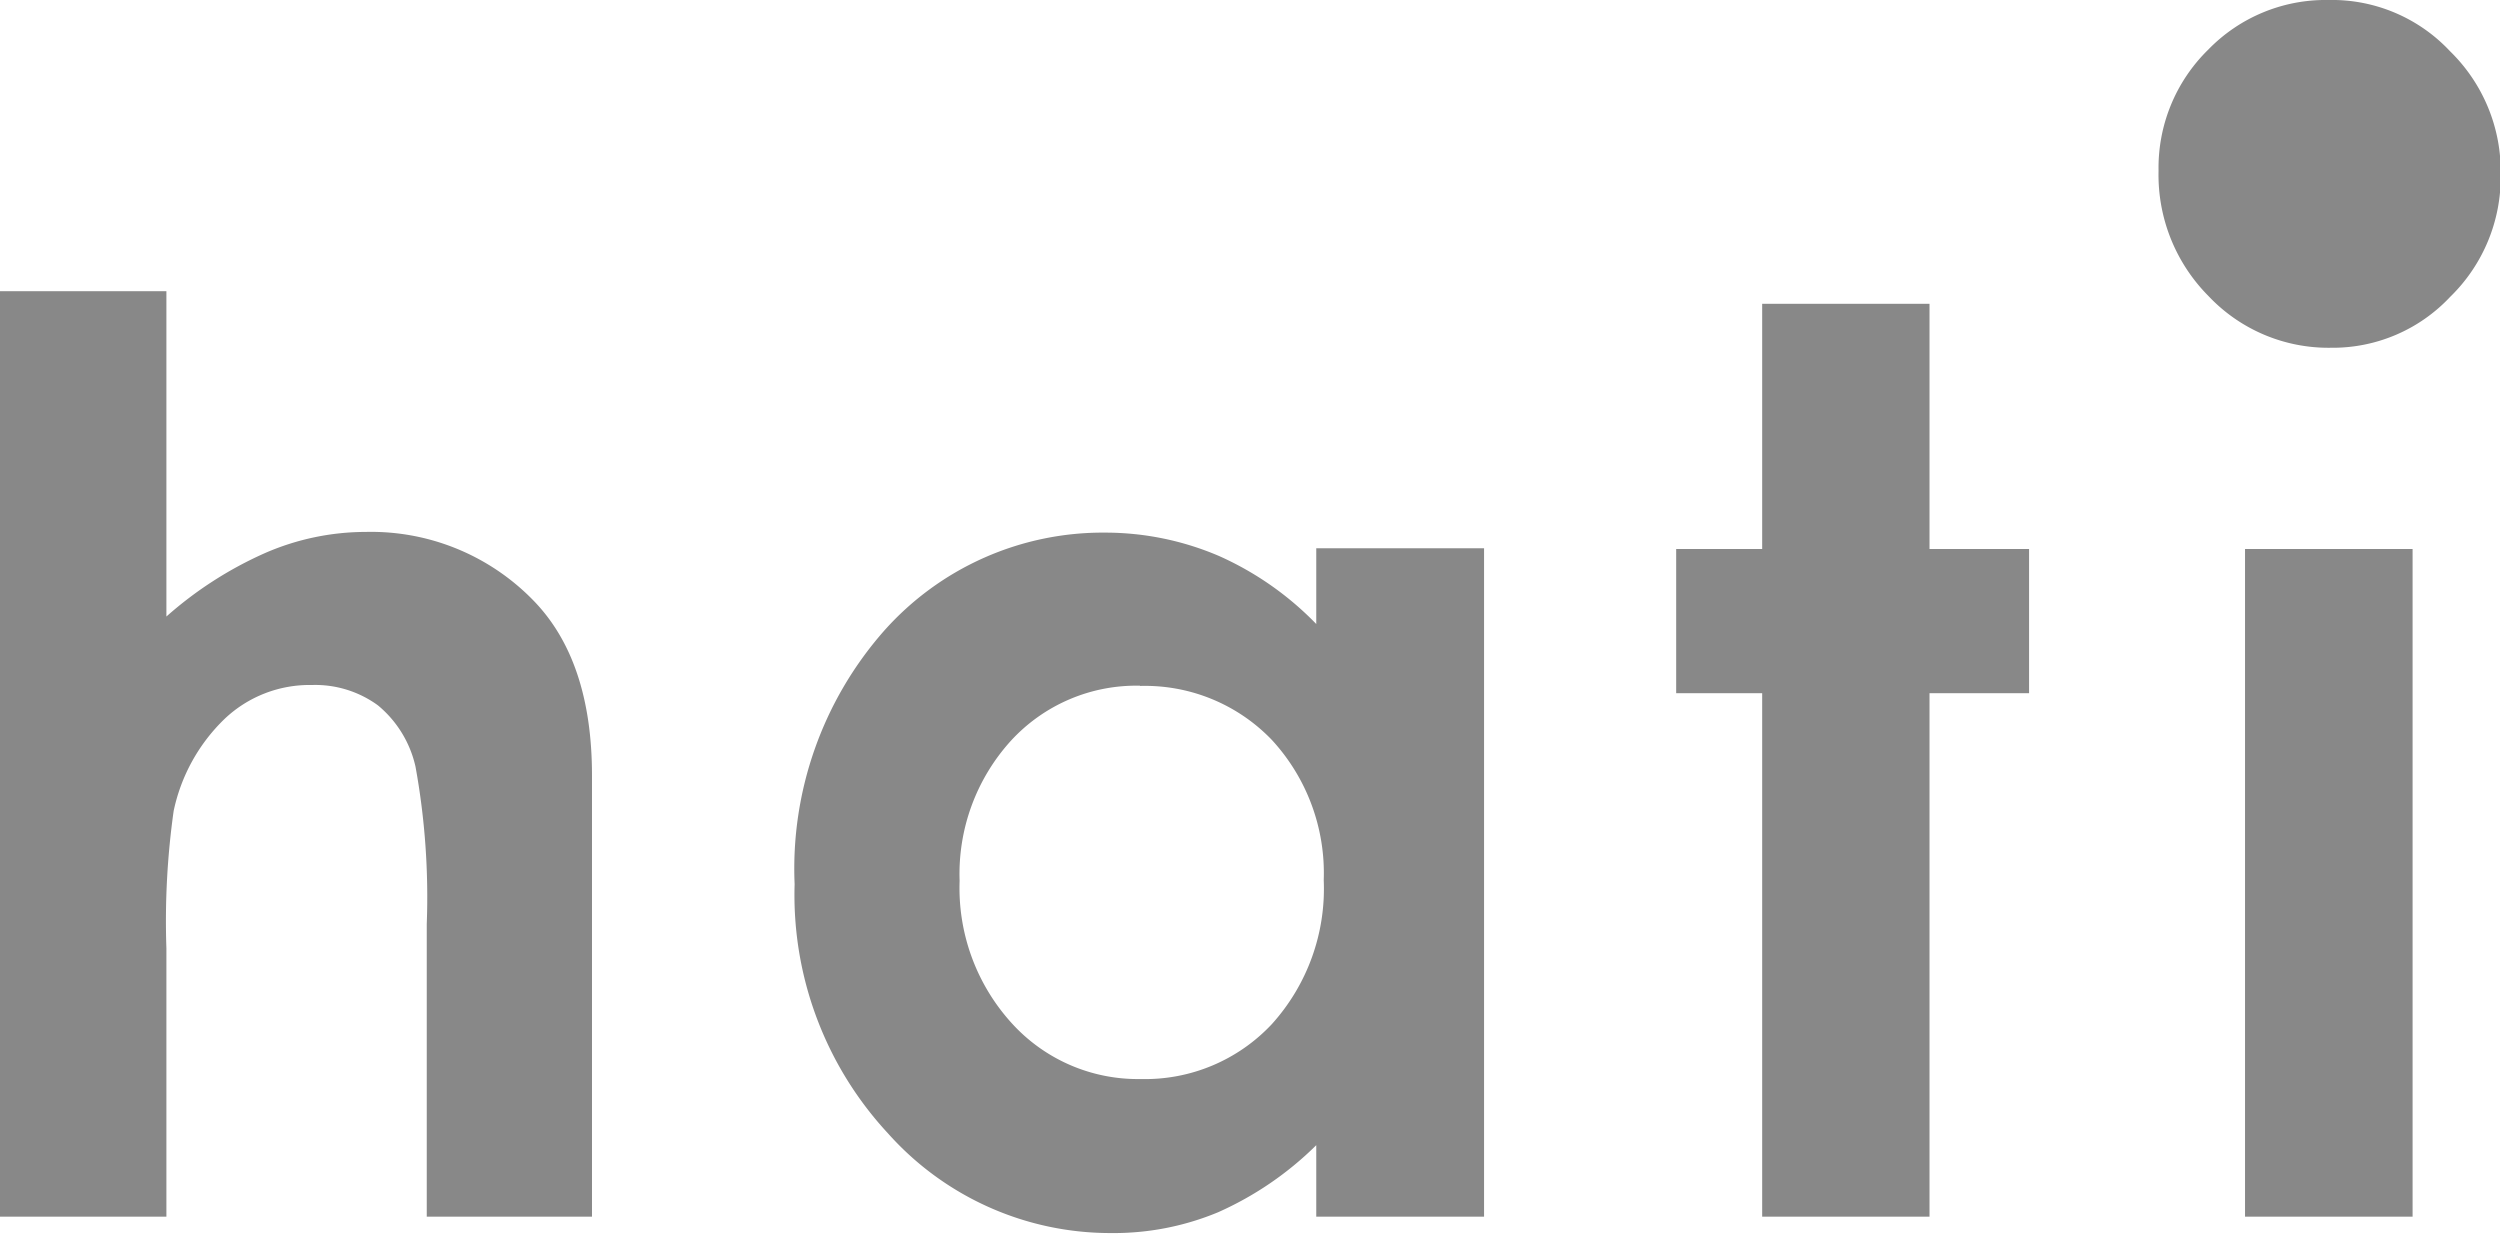
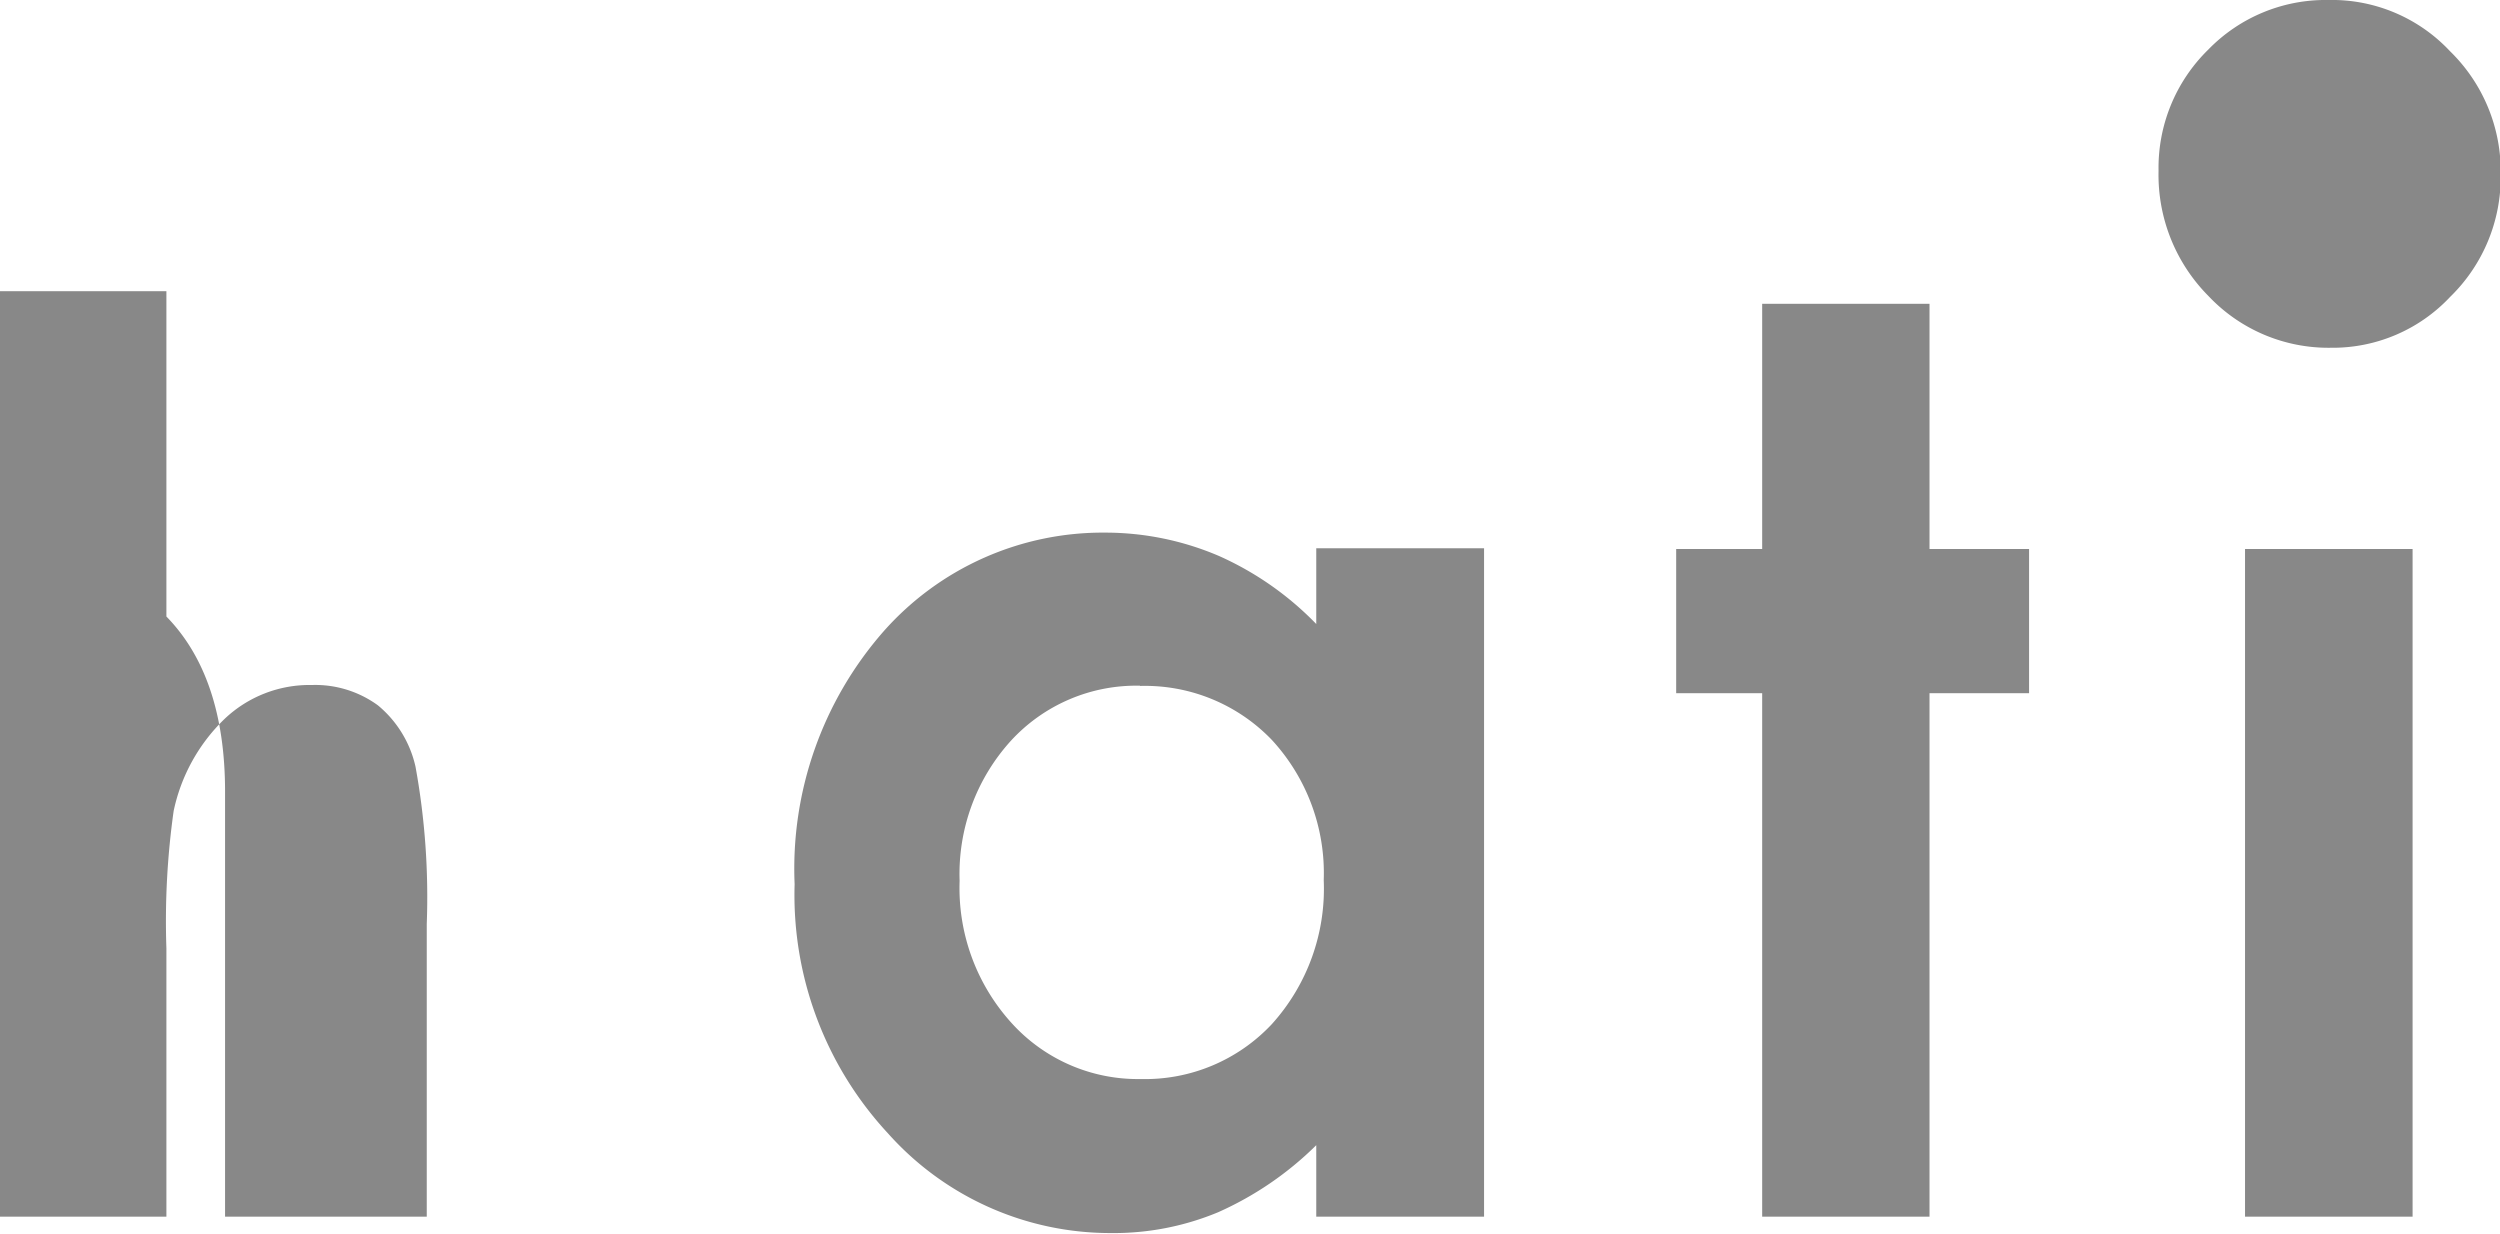
<svg xmlns="http://www.w3.org/2000/svg" viewBox="0 0 106.97 52.8">
  <defs>
    <style>.cls-1{fill:#888;}</style>
  </defs>
  <g id="レイヤー_2" data-name="レイヤー 2">
    <g id="レイヤー_1-2" data-name="レイヤー 1">
-       <path class="cls-1" d="M0,12.46H7.12V26.38a16.32,16.32,0,0,1,4.23-2.72,10.81,10.81,0,0,1,4.3-.9,9.68,9.68,0,0,1,7.17,2.93c1.66,1.7,2.51,4.19,2.51,7.49V52.06H18.26V39.54a31.17,31.17,0,0,0-.48-6.73,4.75,4.75,0,0,0-1.61-2.63,4.55,4.55,0,0,0-2.82-.87,5.28,5.28,0,0,0-3.74,1.45A7.67,7.67,0,0,0,7.43,34.7a33.85,33.85,0,0,0-.31,5.88V52.06H0Zm56.32,11H63.5V52.06H56.32V49a14.12,14.12,0,0,1-4.2,2.87,11.62,11.62,0,0,1-4.58.89A12.75,12.75,0,0,1,38,48.5a15,15,0,0,1-4-10.67A15.4,15.4,0,0,1,37.82,27a12.52,12.52,0,0,1,9.49-4.21,12.35,12.35,0,0,1,4.85,1,13.37,13.37,0,0,1,4.16,2.91Zm-7.54,5.88a7.28,7.28,0,0,0-5.52,2.35,8.47,8.47,0,0,0-2.2,6,8.59,8.59,0,0,0,2.23,6.09,7.28,7.28,0,0,0,5.52,2.39,7.43,7.43,0,0,0,5.61-2.35,8.64,8.64,0,0,0,2.22-6.16,8.41,8.41,0,0,0-2.22-6,7.52,7.52,0,0,0-5.64-2.31M75.4,13h7.16V23.49h4.26v6.17H82.56v22.4H75.4V29.66H71.72V23.49H75.4ZM96.06,23.49h7.17V52.06H96.06ZM94.48,2.13a7.07,7.07,0,0,0-2.12,5.18,7.35,7.35,0,0,0,2.13,5.35,7.06,7.06,0,0,0,5.24,2.22,6.89,6.89,0,0,0,5.11-2.18A7.15,7.15,0,0,0,107,7.47a7.18,7.18,0,0,0-2.17-5.28A6.92,6.92,0,0,0,99.63,0a7,7,0,0,0-5.15,2.13" />
+       <path class="cls-1" d="M0,12.46H7.12V26.38c1.66,1.7,2.51,4.19,2.51,7.49V52.06H18.26V39.54a31.17,31.17,0,0,0-.48-6.73,4.75,4.75,0,0,0-1.61-2.63,4.55,4.55,0,0,0-2.82-.87,5.28,5.28,0,0,0-3.74,1.45A7.67,7.67,0,0,0,7.43,34.7a33.85,33.85,0,0,0-.31,5.88V52.06H0Zm56.32,11H63.5V52.06H56.32V49a14.12,14.12,0,0,1-4.2,2.87,11.62,11.62,0,0,1-4.58.89A12.75,12.75,0,0,1,38,48.5a15,15,0,0,1-4-10.67A15.4,15.4,0,0,1,37.82,27a12.52,12.52,0,0,1,9.49-4.21,12.35,12.35,0,0,1,4.85,1,13.37,13.37,0,0,1,4.16,2.91Zm-7.54,5.88a7.28,7.28,0,0,0-5.52,2.35,8.47,8.47,0,0,0-2.2,6,8.59,8.59,0,0,0,2.23,6.09,7.28,7.28,0,0,0,5.52,2.39,7.43,7.43,0,0,0,5.61-2.35,8.64,8.64,0,0,0,2.22-6.16,8.41,8.41,0,0,0-2.22-6,7.52,7.52,0,0,0-5.64-2.31M75.4,13h7.16V23.49h4.26v6.17H82.56v22.4H75.4V29.66H71.72V23.49H75.4ZM96.06,23.49h7.17V52.06H96.06ZM94.48,2.13a7.07,7.07,0,0,0-2.12,5.18,7.35,7.35,0,0,0,2.13,5.35,7.06,7.06,0,0,0,5.24,2.22,6.89,6.89,0,0,0,5.11-2.18A7.15,7.15,0,0,0,107,7.47a7.18,7.18,0,0,0-2.17-5.28A6.92,6.92,0,0,0,99.63,0a7,7,0,0,0-5.15,2.13" />
    </g>
  </g>
</svg>